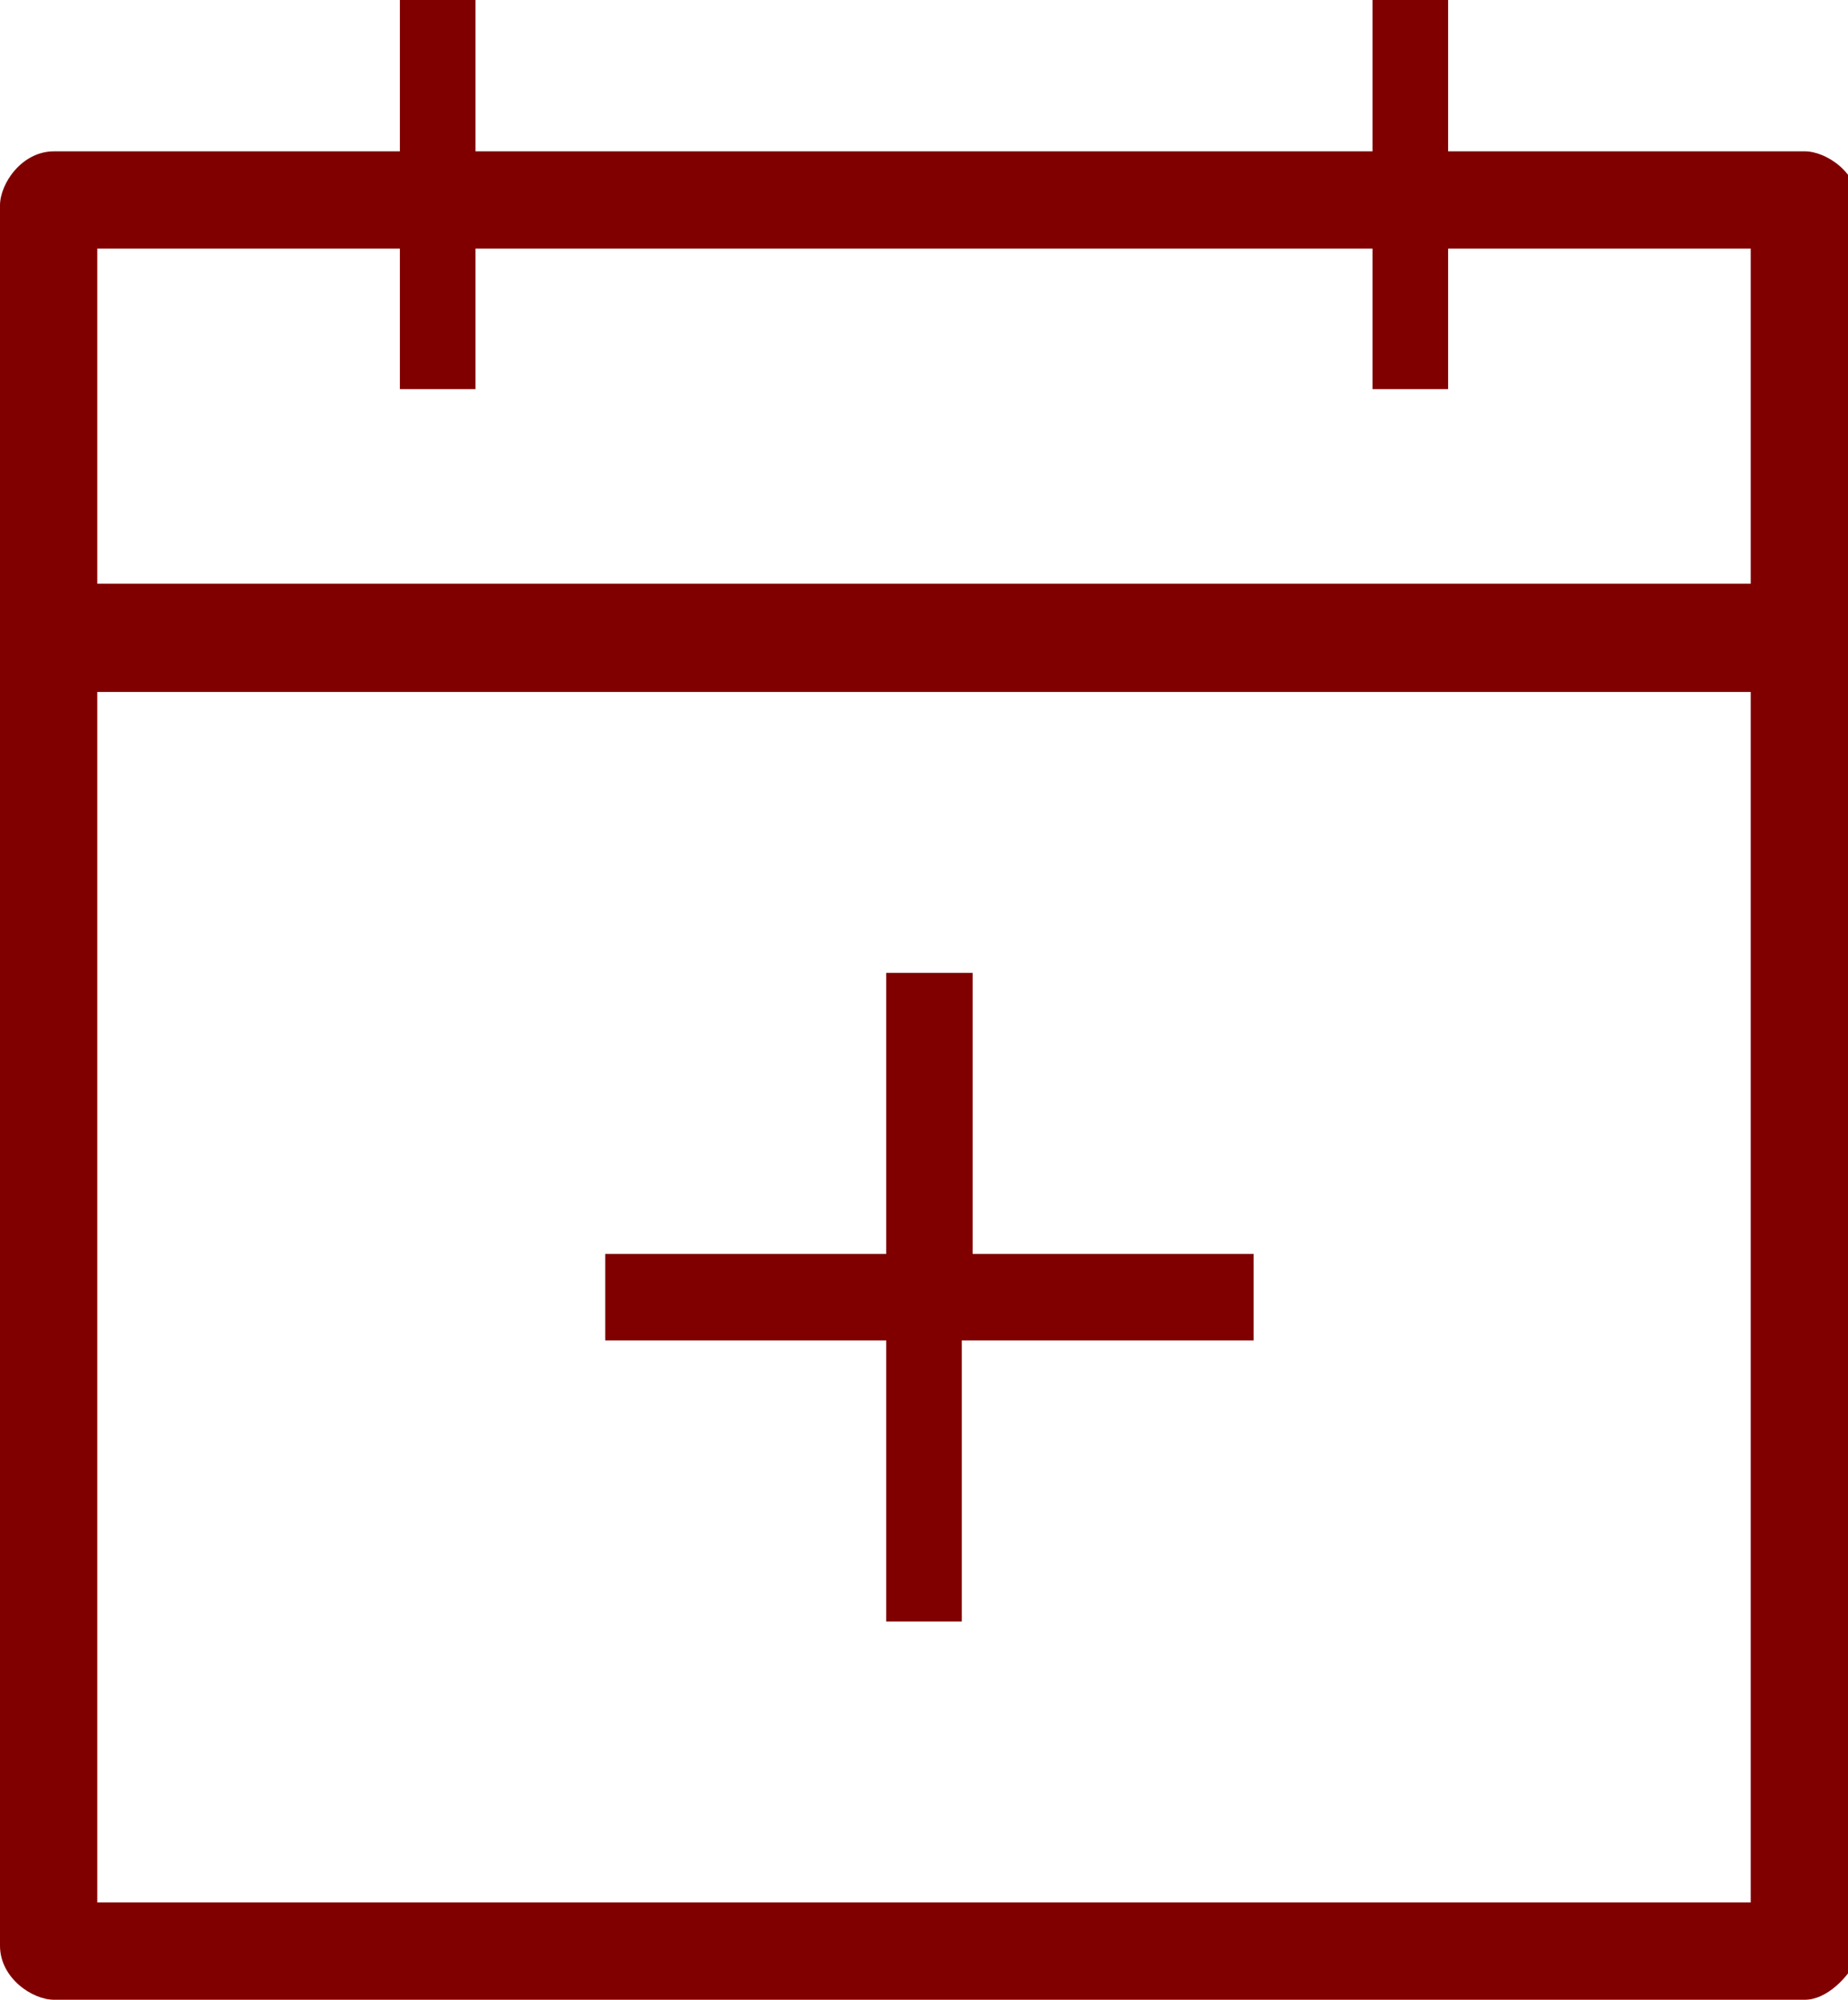
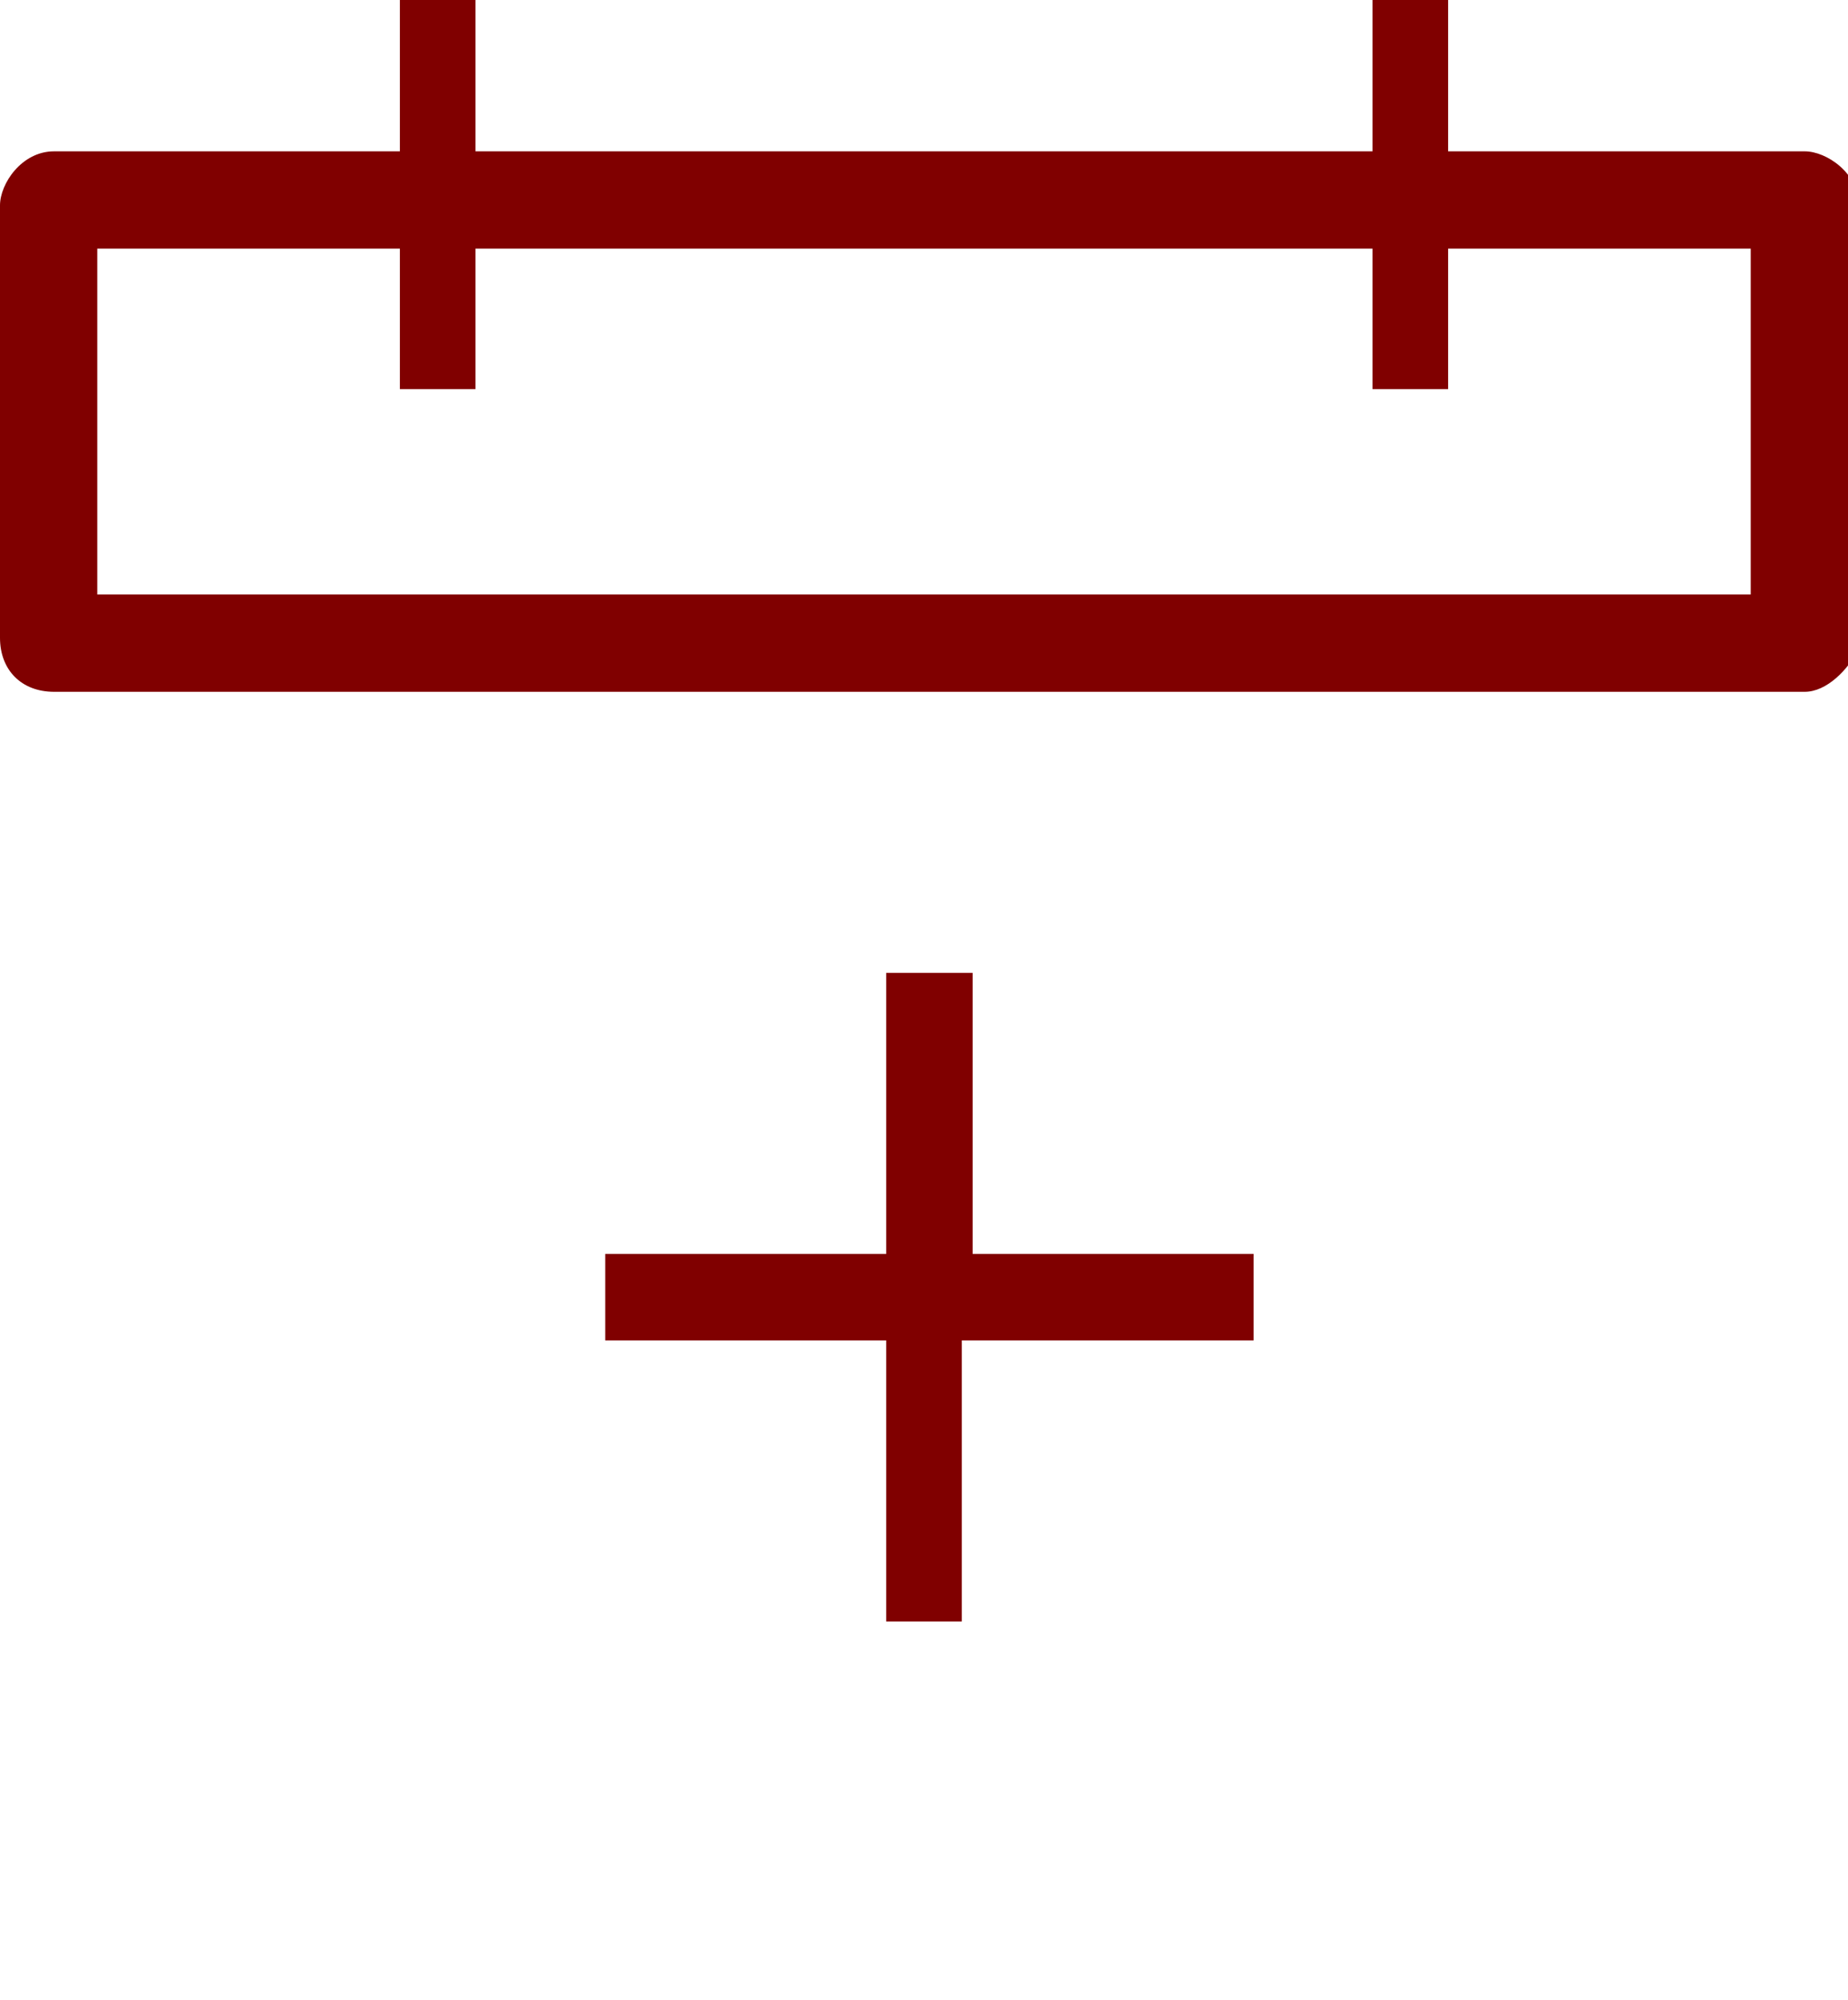
<svg xmlns="http://www.w3.org/2000/svg" version="1.1" id="Layer_1" x="0" y="0" viewBox="0 0 17.1 18.5" style="enable-background:new 0 0 17.1 18.5" xml:space="preserve">
  <style>.st0{fill:maroon}</style>
  <path class="st0" d="M16.7 6.4H.5c-.3 0-.5-.2-.5-.5v-4c0-.2.2-.5.5-.5h16.2c.2 0 .5.2.5.5V6c-.1.2-.3.4-.5.4zM.9 5.5h15.3V2.3H.9v3.2z" />
-   <path class="st0" d="M16.7 18.5H.5c-.2 0-.5-.2-.5-.5V5.9c0-.2.2-.5.5-.5h16.2c.2 0 .5.2.5.5v12.2c-.1.2-.3.4-.5.4zM.9 17.6h15.3V6.4H.9v11.2z" />
  <path class="st0" d="M8.2 9H9v2.6h2.6v.8H8.9V15h-.7v-2.6H5.6v-.8h2.6V9zM3.7 0h.7v3.6h-.7zM12.7 0h.7v3.6h-.7z" />
</svg>